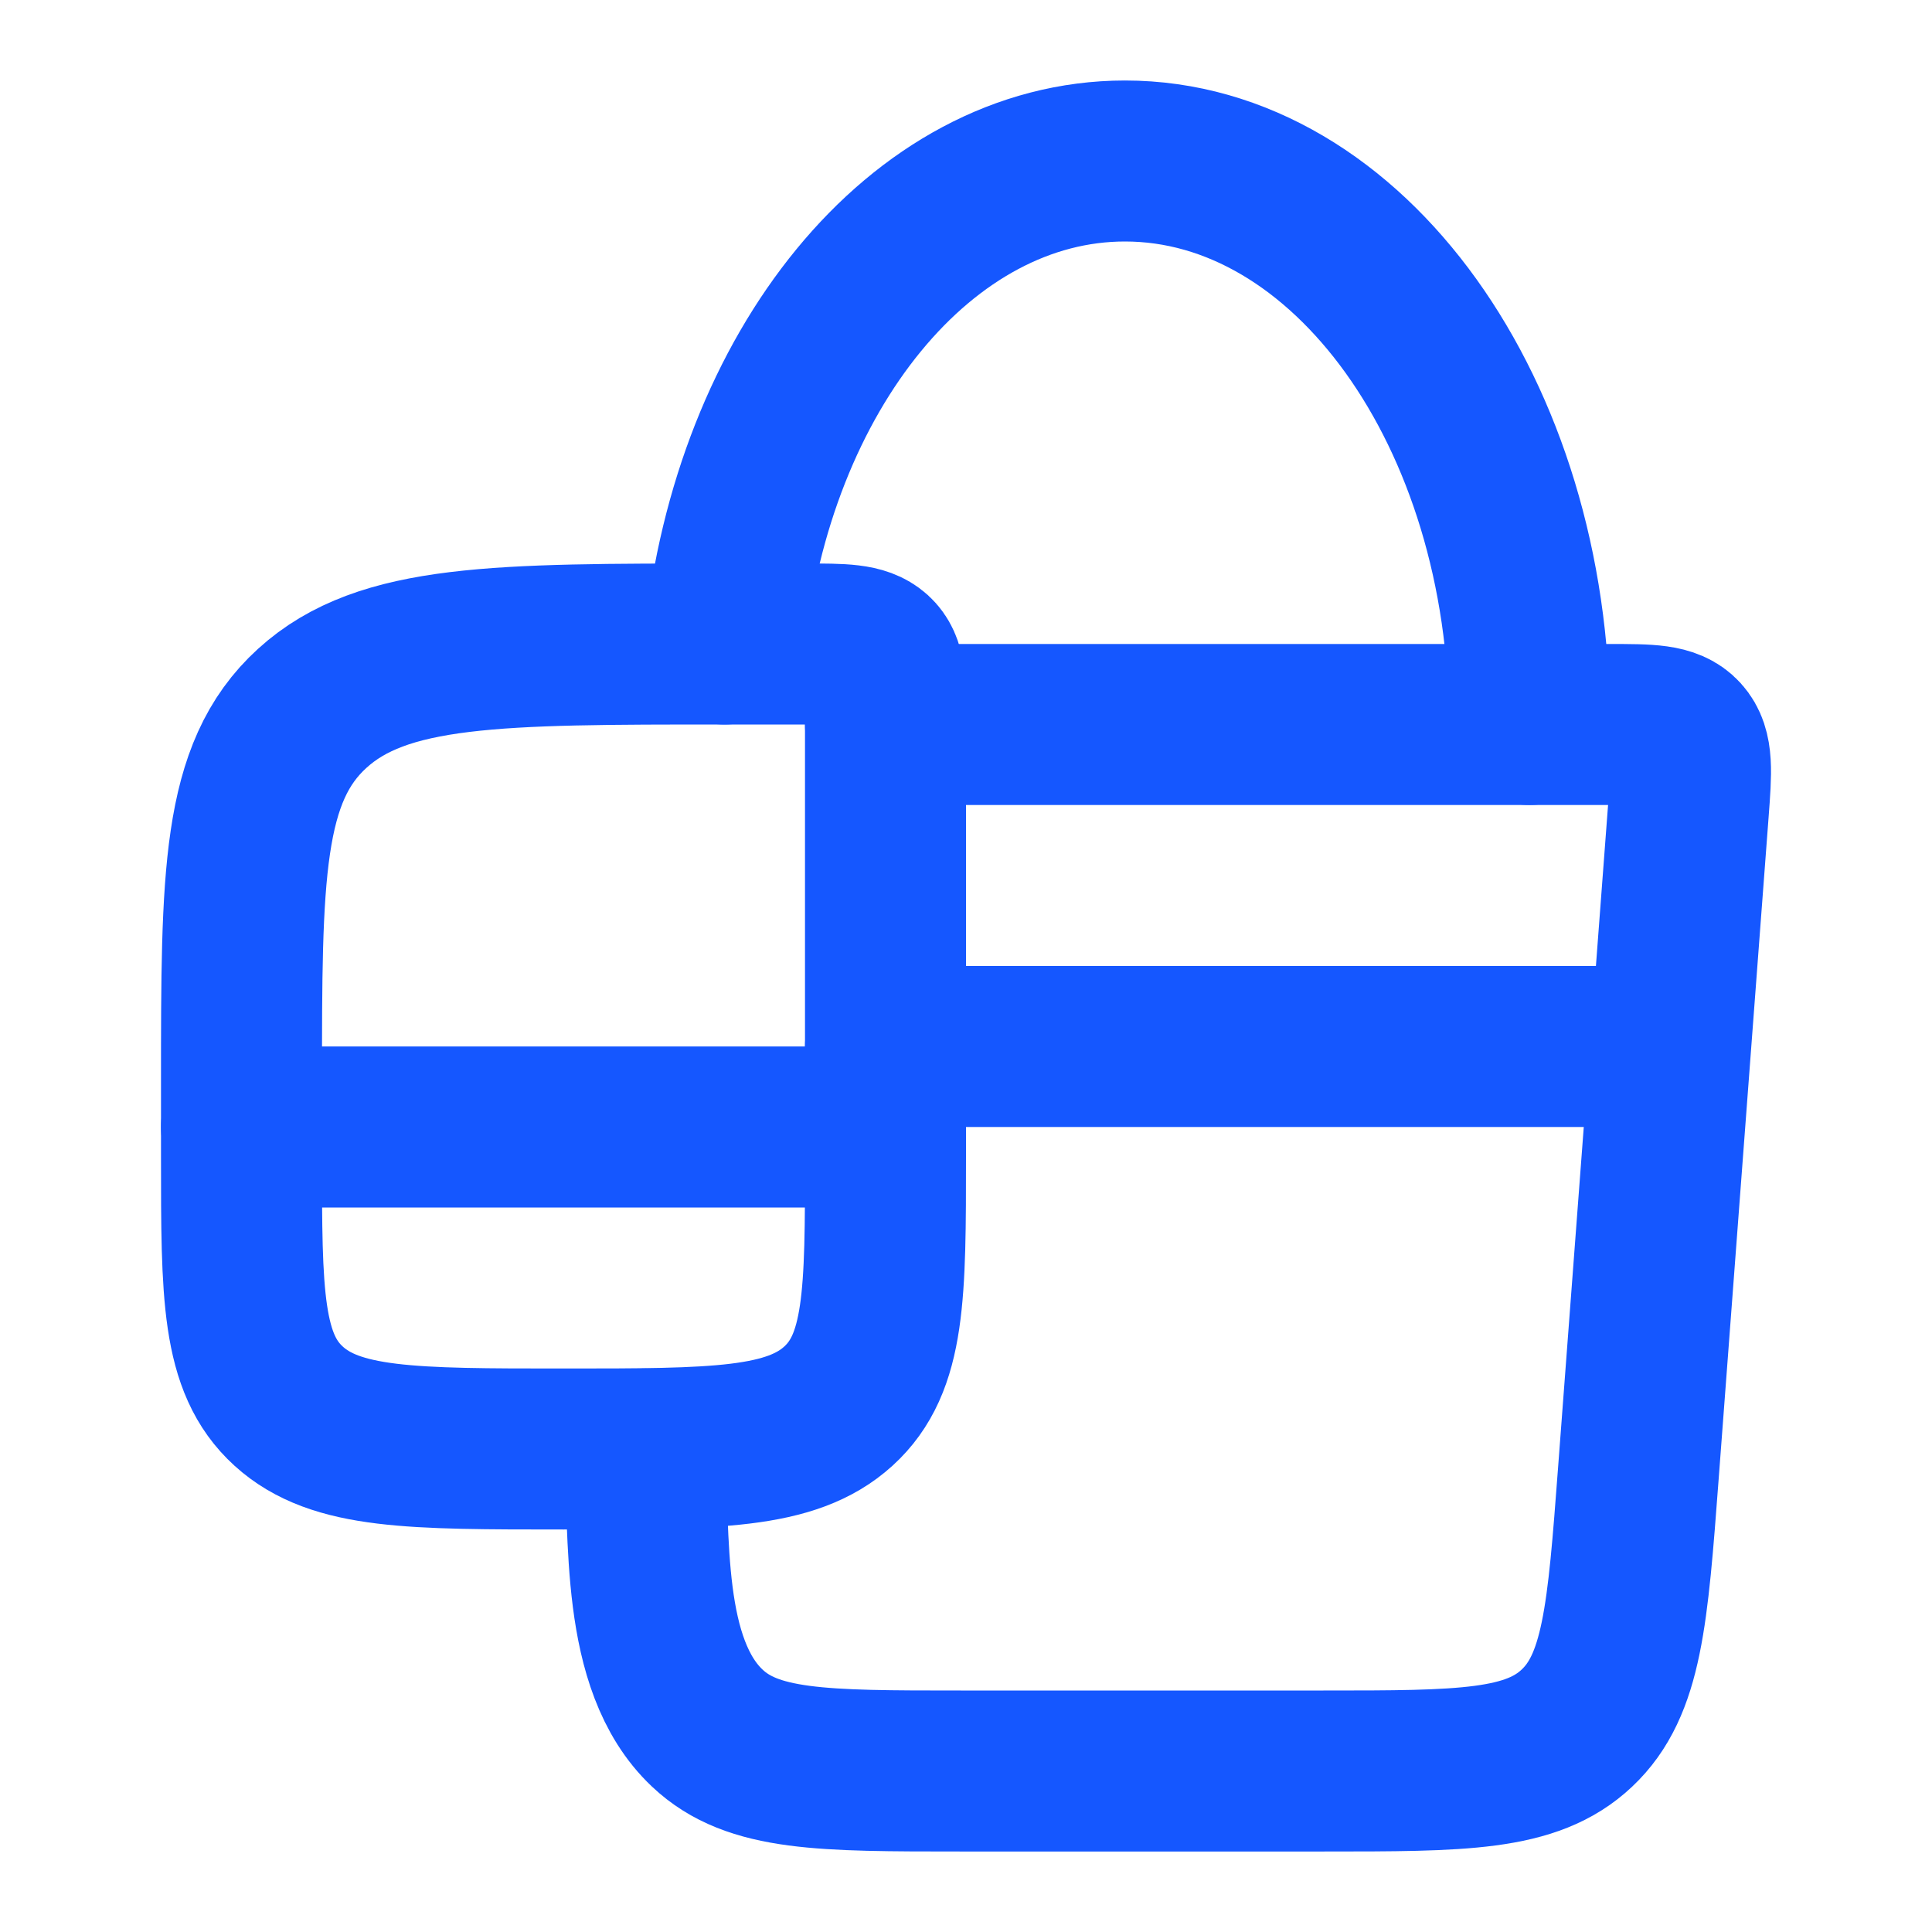
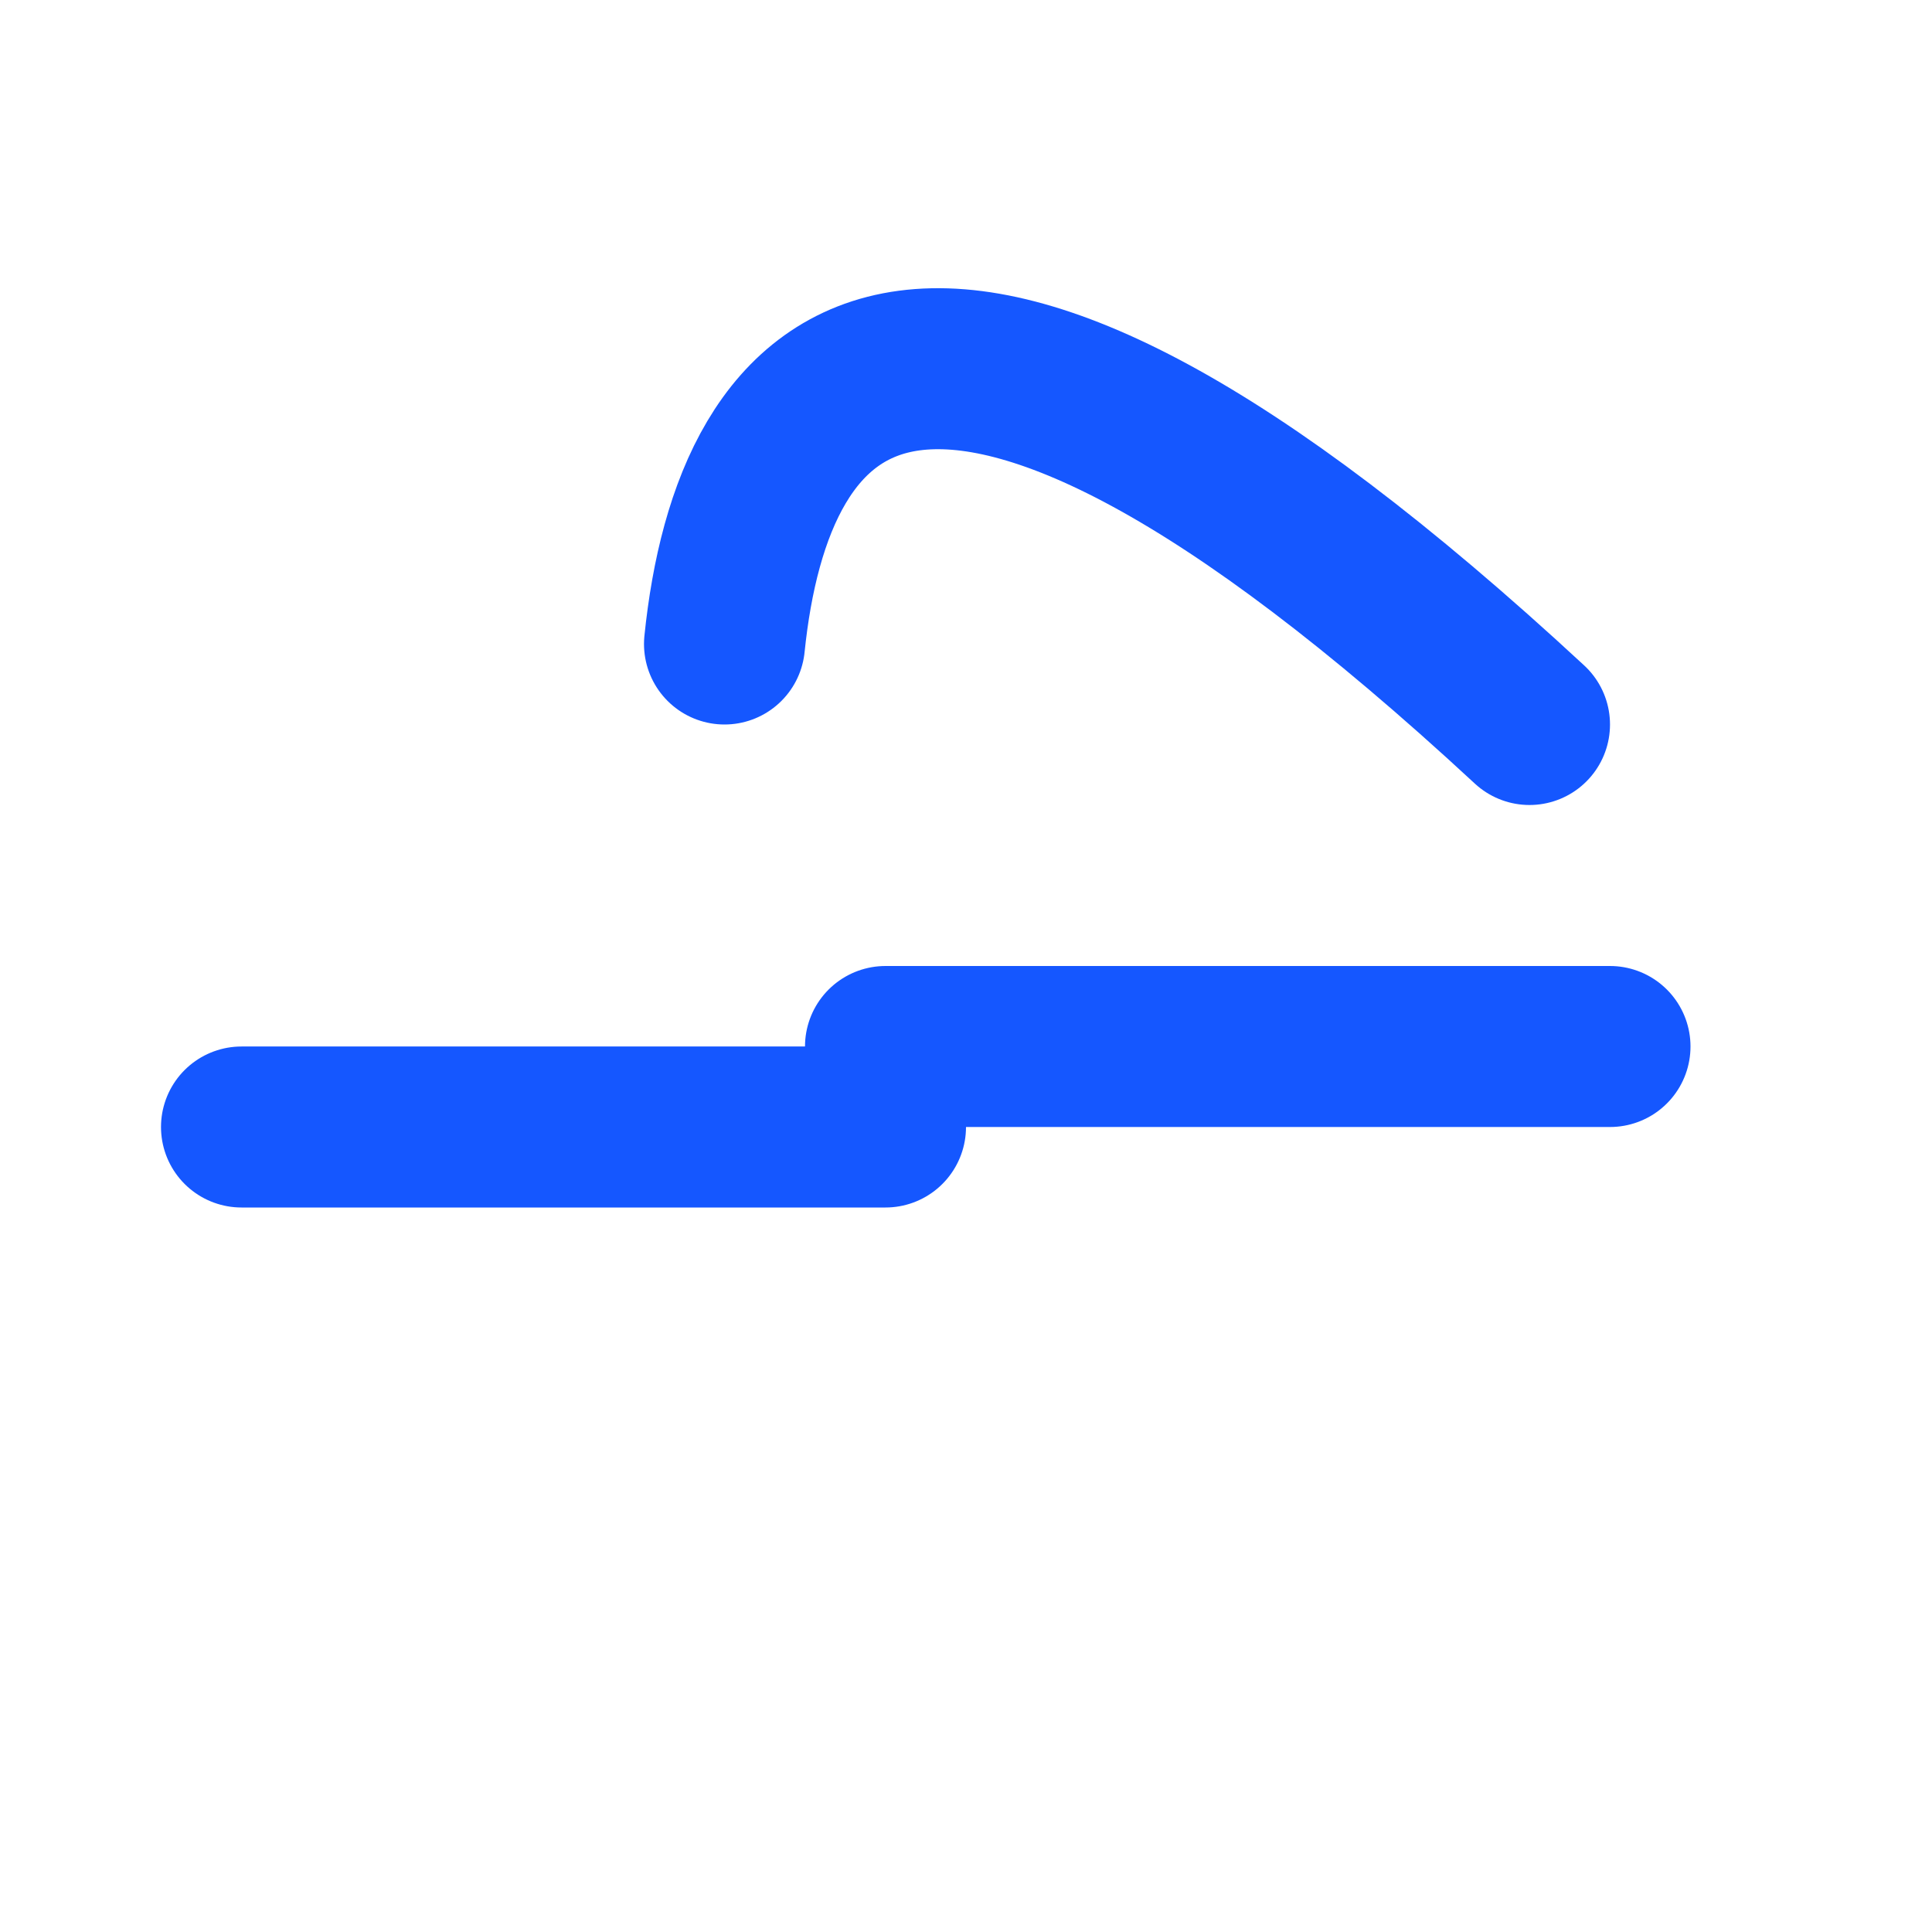
<svg xmlns="http://www.w3.org/2000/svg" viewBox="0 0 24 24" width="24" height="24" color="#1557ff" fill="none">
-   <path d="M11 9H19.995C20.491 9 20.739 9 20.884 9.16C21.03 9.321 21.011 9.573 20.973 10.077L20.352 18.307C20.22 20.059 20.154 20.935 19.589 21.467C19.025 22 18.163 22 16.44 22H11.935C10.212 22 9.35 22 8.786 21.467C7.946 20.675 8.081 19.069 8 18" stroke="#1557ff" stroke-width="2" stroke-linecap="round" stroke-linejoin="round" />
-   <path d="M11 8.909V14.364C11 16.078 11 16.935 10.414 17.468C9.828 18 8.886 18 7 18C5.114 18 4.172 18 3.586 17.468C3 16.935 3 16.078 3 14.364V13.454C3 10.883 3 9.598 3.879 8.799C4.757 8 6.172 8 9 8H10C10.471 8 10.707 8 10.854 8.133C11 8.266 11 8.481 11 8.909Z" stroke="#1557ff" stroke-width="2" stroke-linecap="round" stroke-linejoin="round" />
-   <path d="M19 9C19 5.134 16.75 2 13.975 2C11.443 2 9.348 4.608 9 8" stroke="#1557ff" stroke-width="2" stroke-linecap="round" stroke-linejoin="round" />
+   <path d="M19 9C11.443 2 9.348 4.608 9 8" stroke="#1557ff" stroke-width="2" stroke-linecap="round" stroke-linejoin="round" />
  <path d="M3 14H11" stroke="#1557ff" stroke-width="2" stroke-linecap="round" stroke-linejoin="round" />
  <path d="M11 13H20" stroke="#1557ff" stroke-width="2" stroke-linecap="round" stroke-linejoin="round" />
</svg>